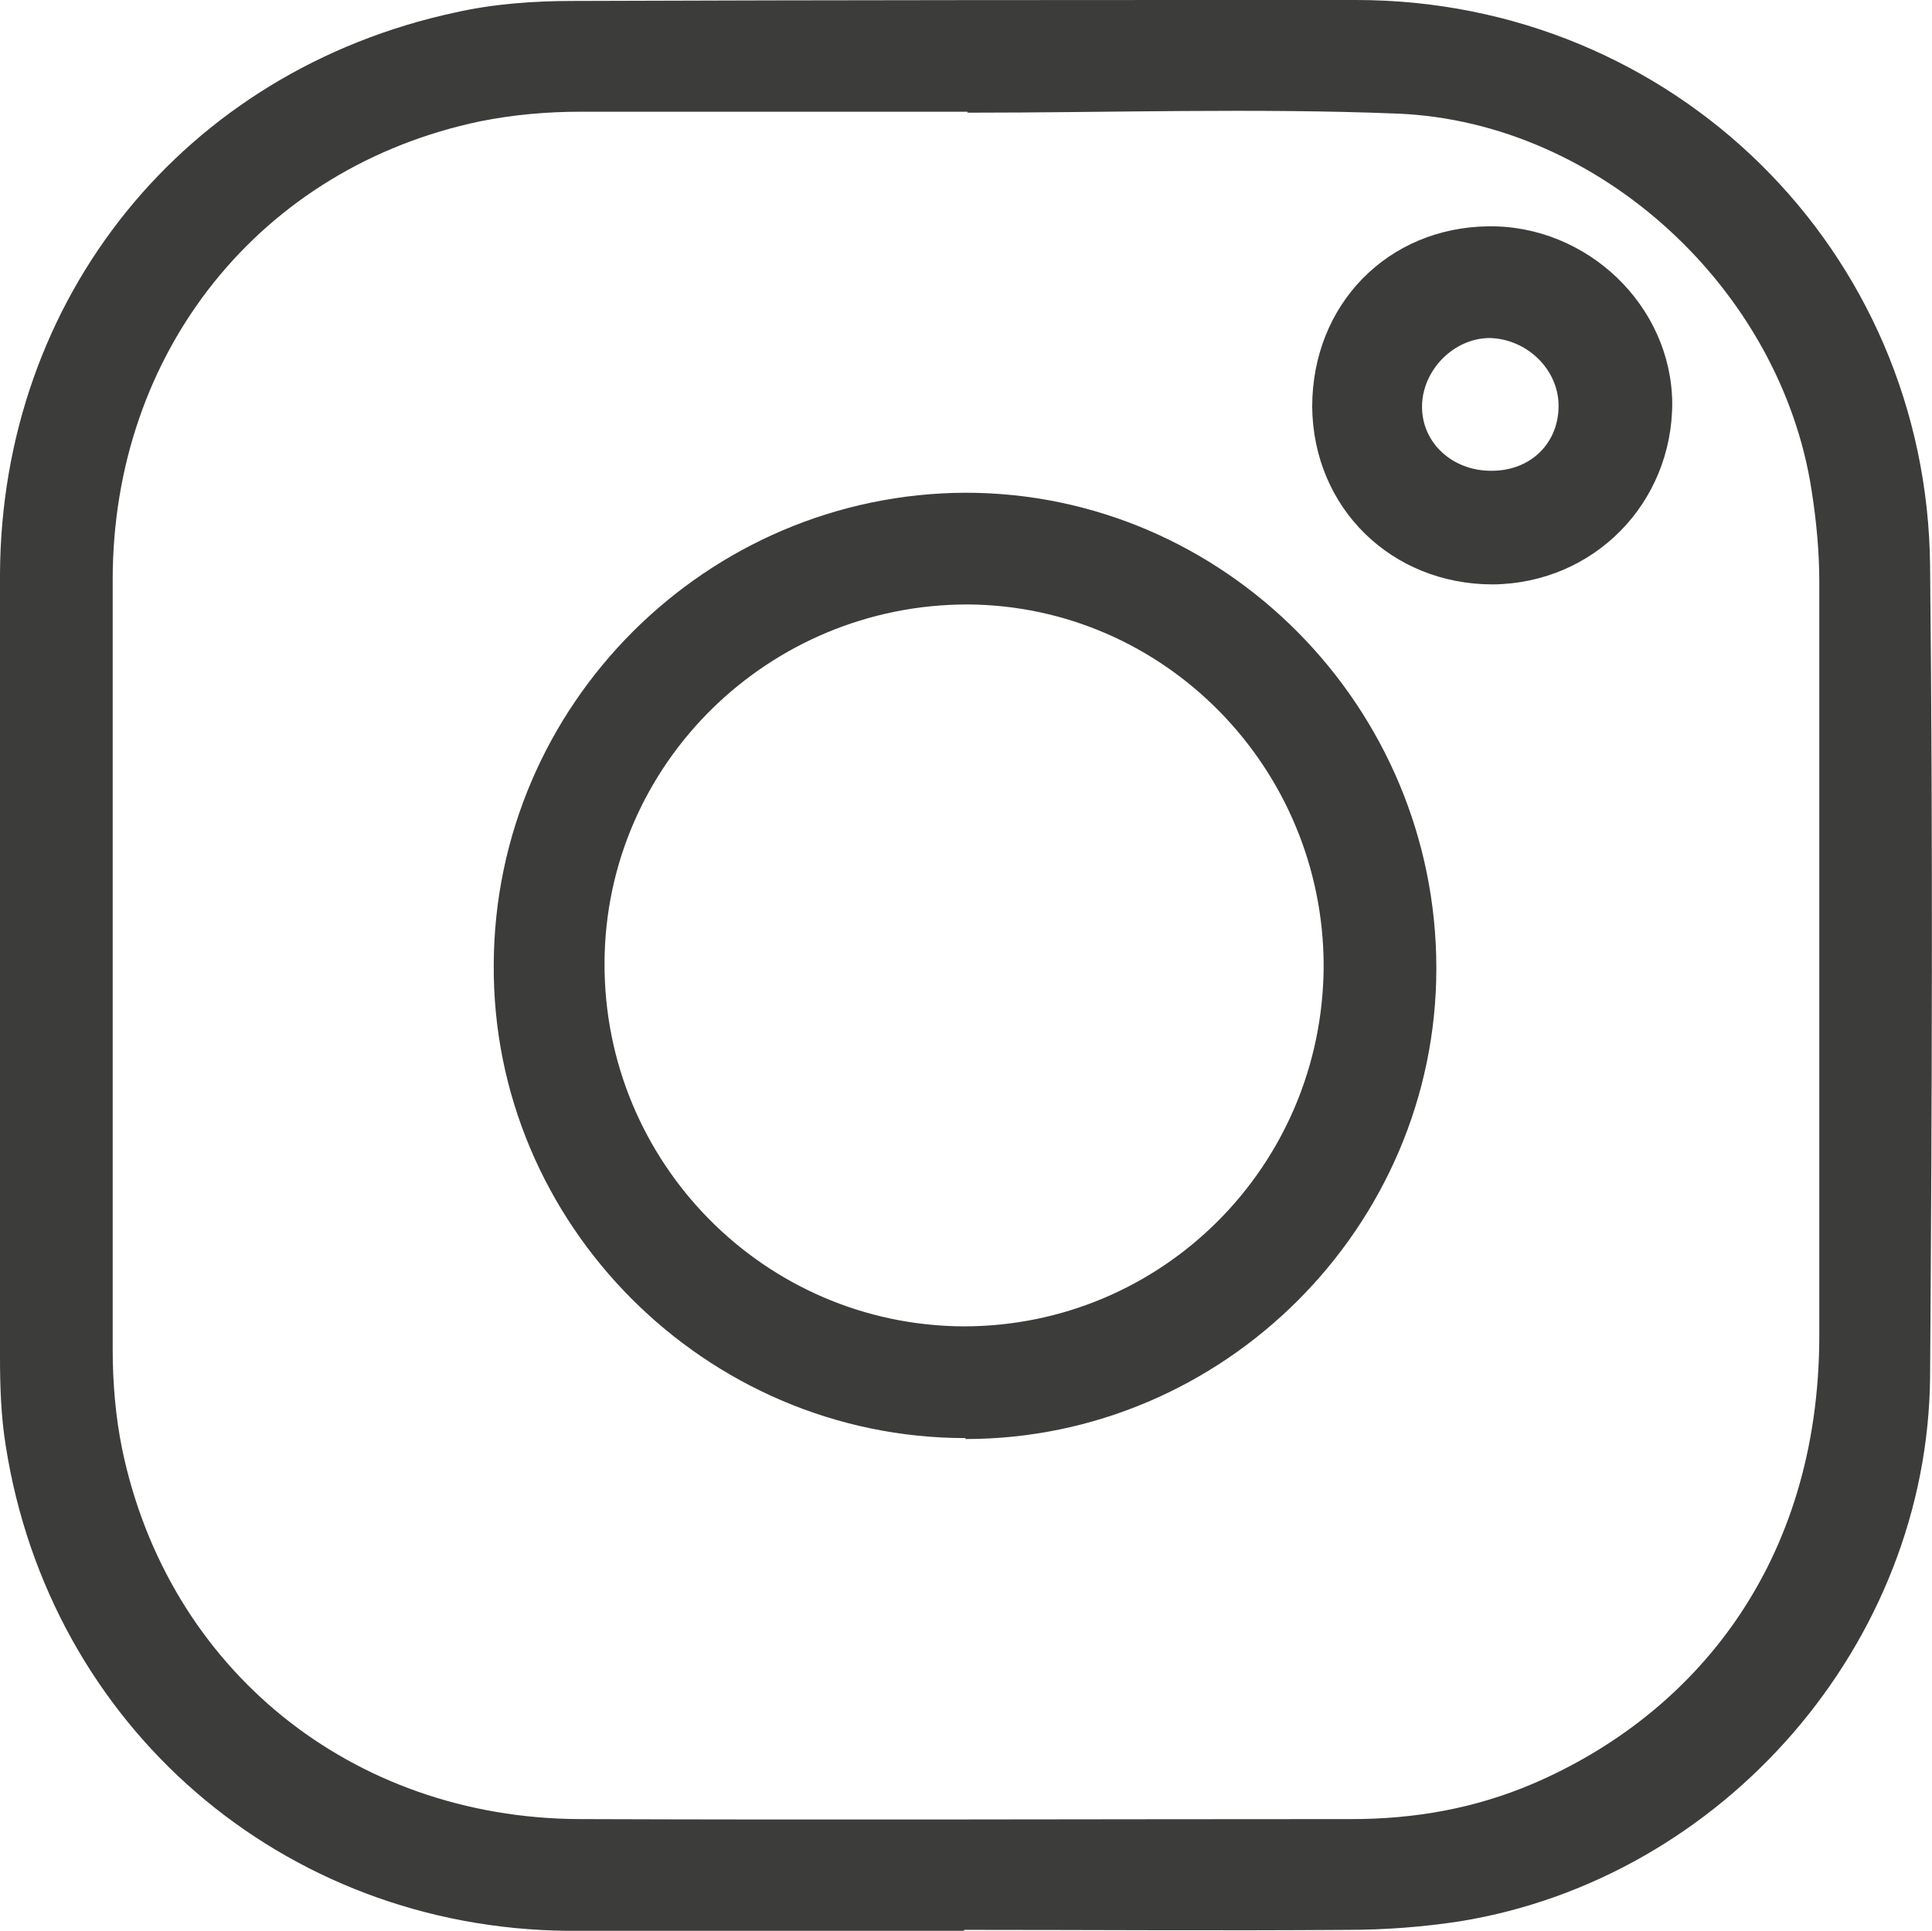
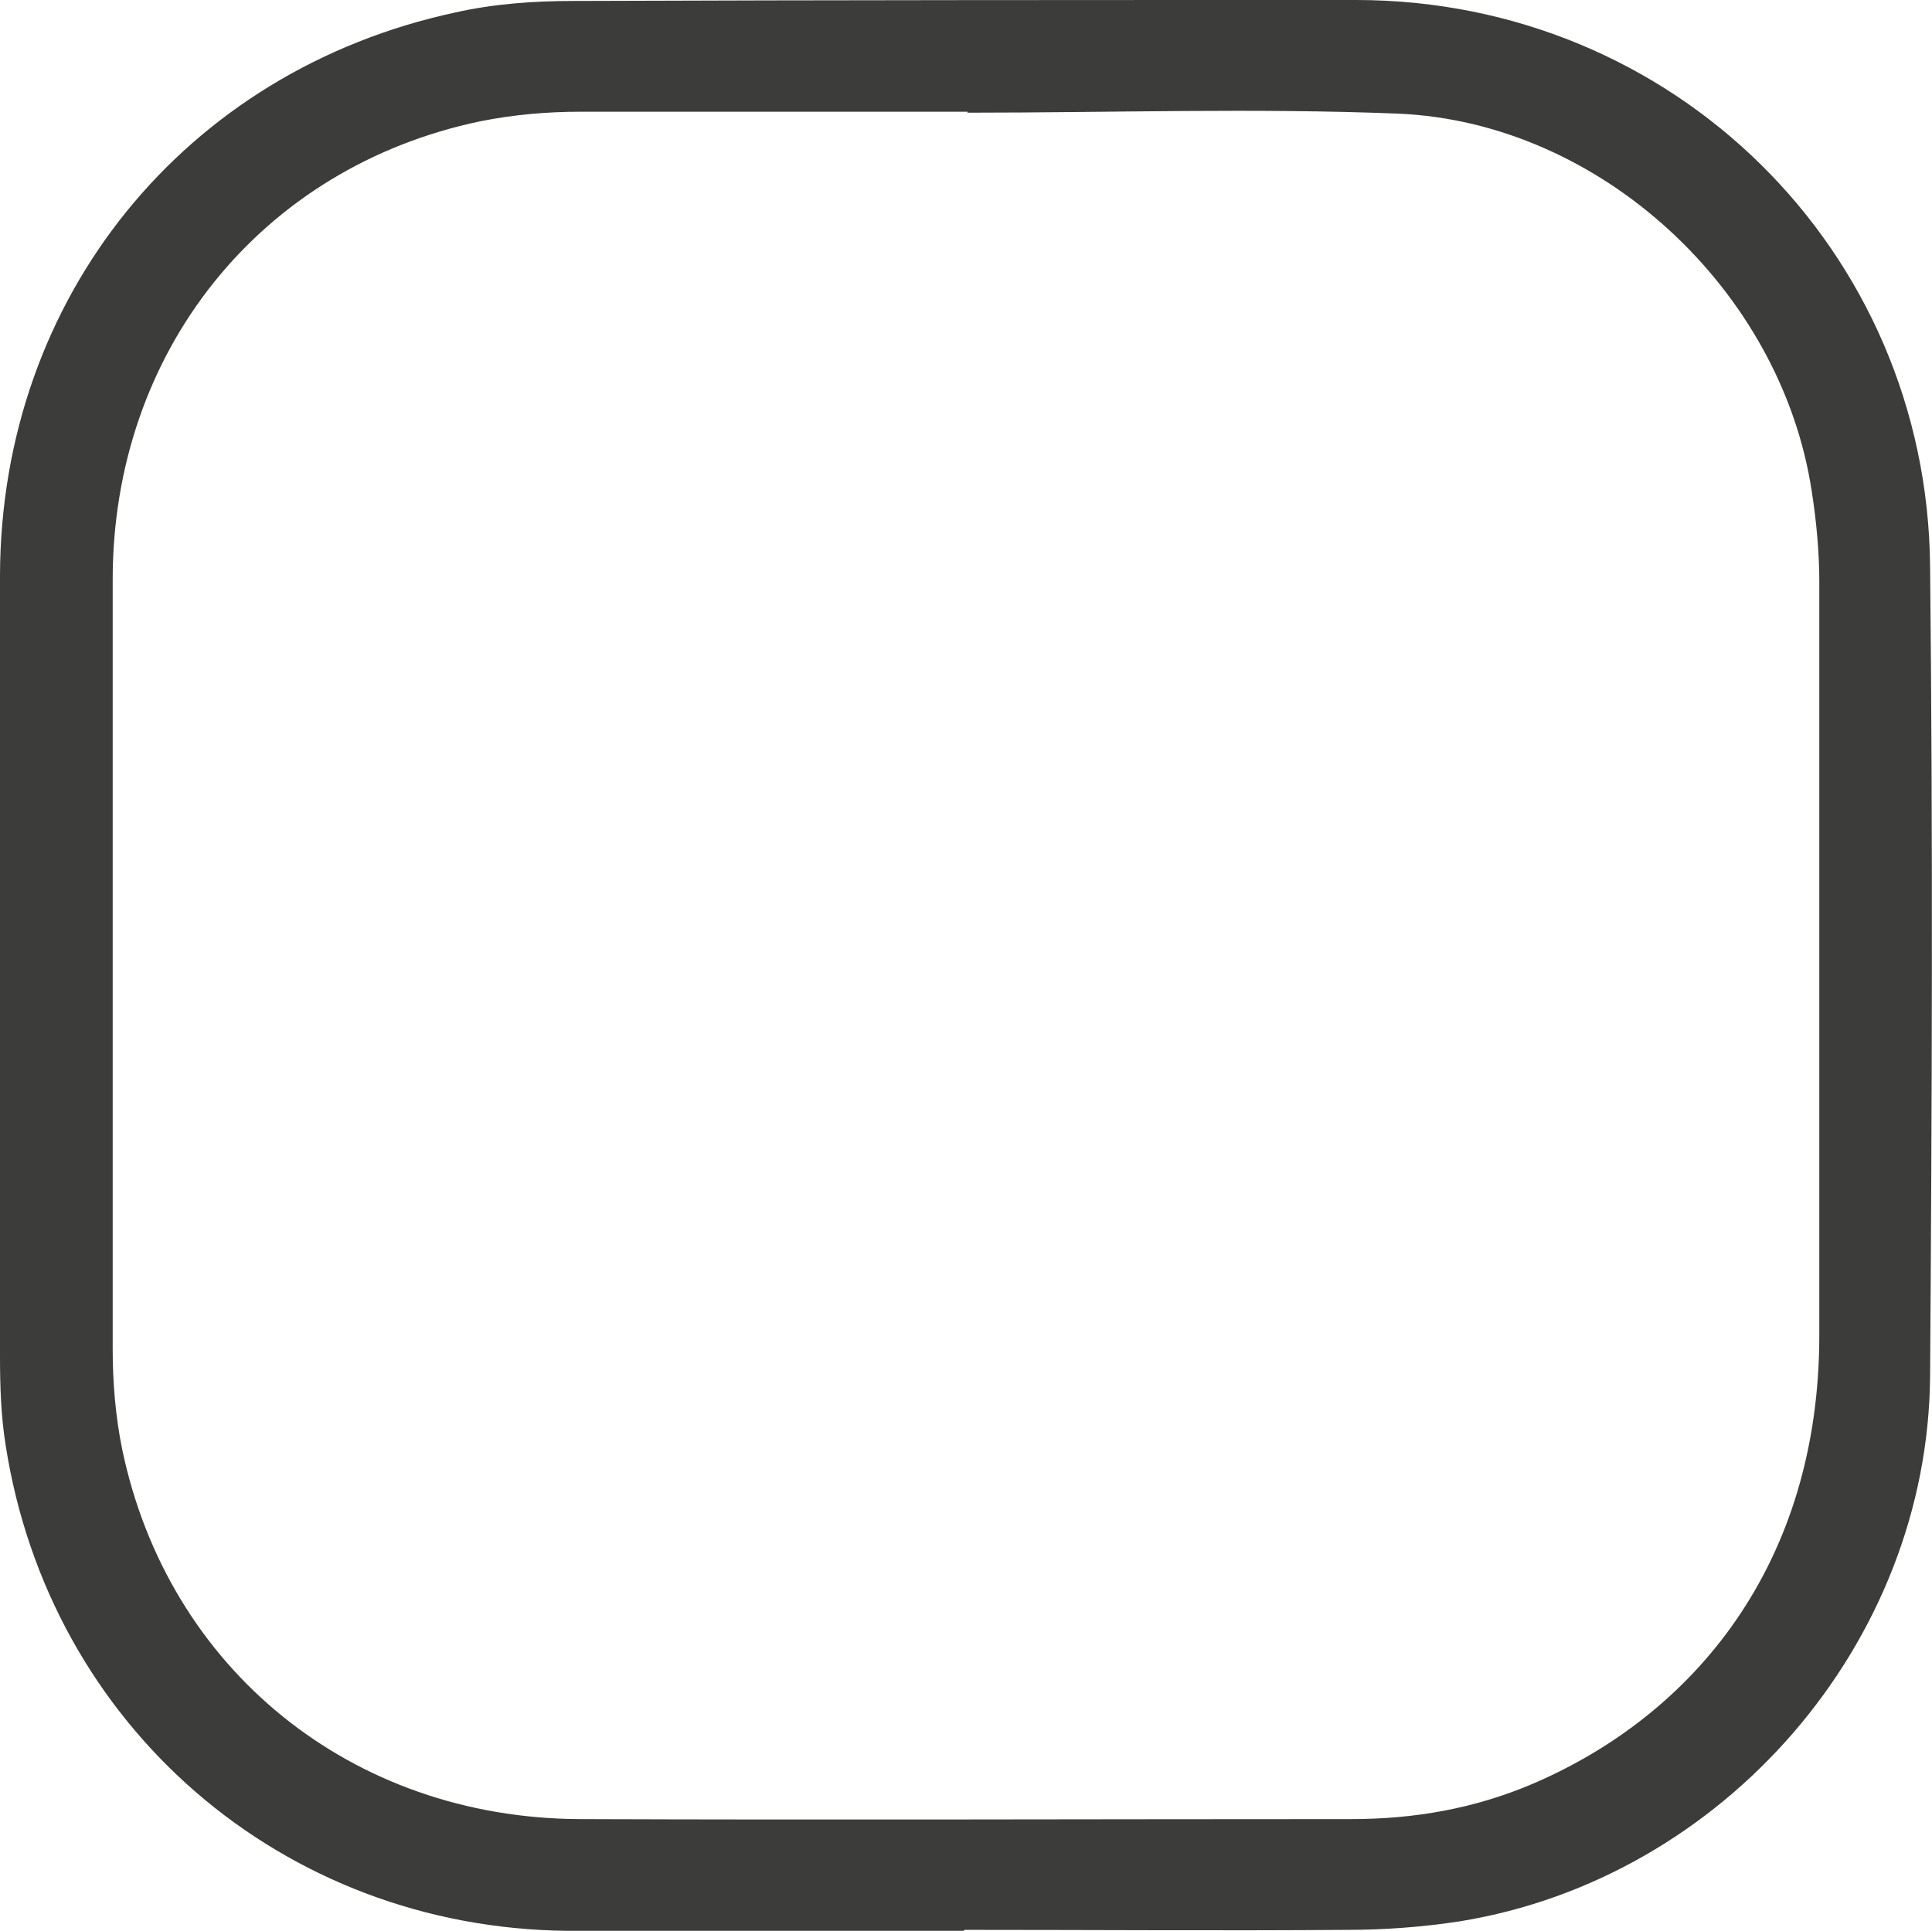
<svg xmlns="http://www.w3.org/2000/svg" id="Livello_2" data-name="Livello 2" viewBox="0 0 20.23 20.22">
  <defs>
    <style>
      .cls-1 {
        fill: #3c3c3b;
      }
    </style>
  </defs>
  <g id="Livello_1-2" data-name="Livello 1">
    <g id="SO5jCl">
      <g>
        <path class="cls-1" d="M10.09,20.22c-1.38,0-2.76.01-4.15,0-2.98-.03-5.42-2.14-5.88-5.08-.05-.31-.06-.62-.06-.94C0,11.47,0,8.75,0,6.02.01,3.12,1.93.74,4.77.13c.4-.09.82-.12,1.23-.12C8.73,0,11.46,0,14.2,0c3.32,0,5.98,2.62,6.01,5.93.03,2.83.02,5.65,0,8.48-.02,2.8-2.16,5.26-4.92,5.71-.39.06-.79.09-1.18.09-1.34.01-2.67,0-4.01,0h0ZM10.13,1.19v-.02c-1.35,0-2.7,0-4.05,0-.35,0-.7.03-1.05.1-2.3.48-3.85,2.41-3.85,4.8,0,2.69,0,5.38,0,8.06,0,.35.03.71.1,1.05.48,2.3,2.4,3.86,4.79,3.87,2.69.01,5.39,0,8.08,0,.66,0,1.29-.11,1.9-.37,1.68-.72,3-2.29,3-4.7,0-2.63,0-5.25,0-7.88,0-.32-.03-.64-.08-.96-.32-2.1-2.21-3.86-4.33-3.95-1.5-.06-3.01-.01-4.51-.01Z" />
-         <path class="cls-1" d="M10.11,15.06c-2.72,0-4.96-2.24-4.94-4.96.01-2.72,2.23-4.93,4.94-4.94,2.71,0,4.93,2.24,4.93,4.98,0,2.71-2.23,4.93-4.93,4.93ZM13.86,10.12c0-2.08-1.67-3.78-3.73-3.79-2.08,0-3.79,1.67-3.8,3.75-.01,2.09,1.67,3.8,3.76,3.81,2.08,0,3.76-1.68,3.77-3.77Z" />
-         <path class="cls-1" d="M15.63,6.12c-1.06,0-1.88-.8-1.89-1.86,0-1.07.79-1.88,1.85-1.89,1.03-.01,1.91.83,1.92,1.85,0,1.05-.82,1.89-1.88,1.9ZM15.62,4.93c.41,0,.7-.29.7-.68,0-.38-.33-.7-.72-.71-.38,0-.71.34-.71.72,0,.38.32.67.72.67Z" />
      </g>
    </g>
  </g>
</svg>